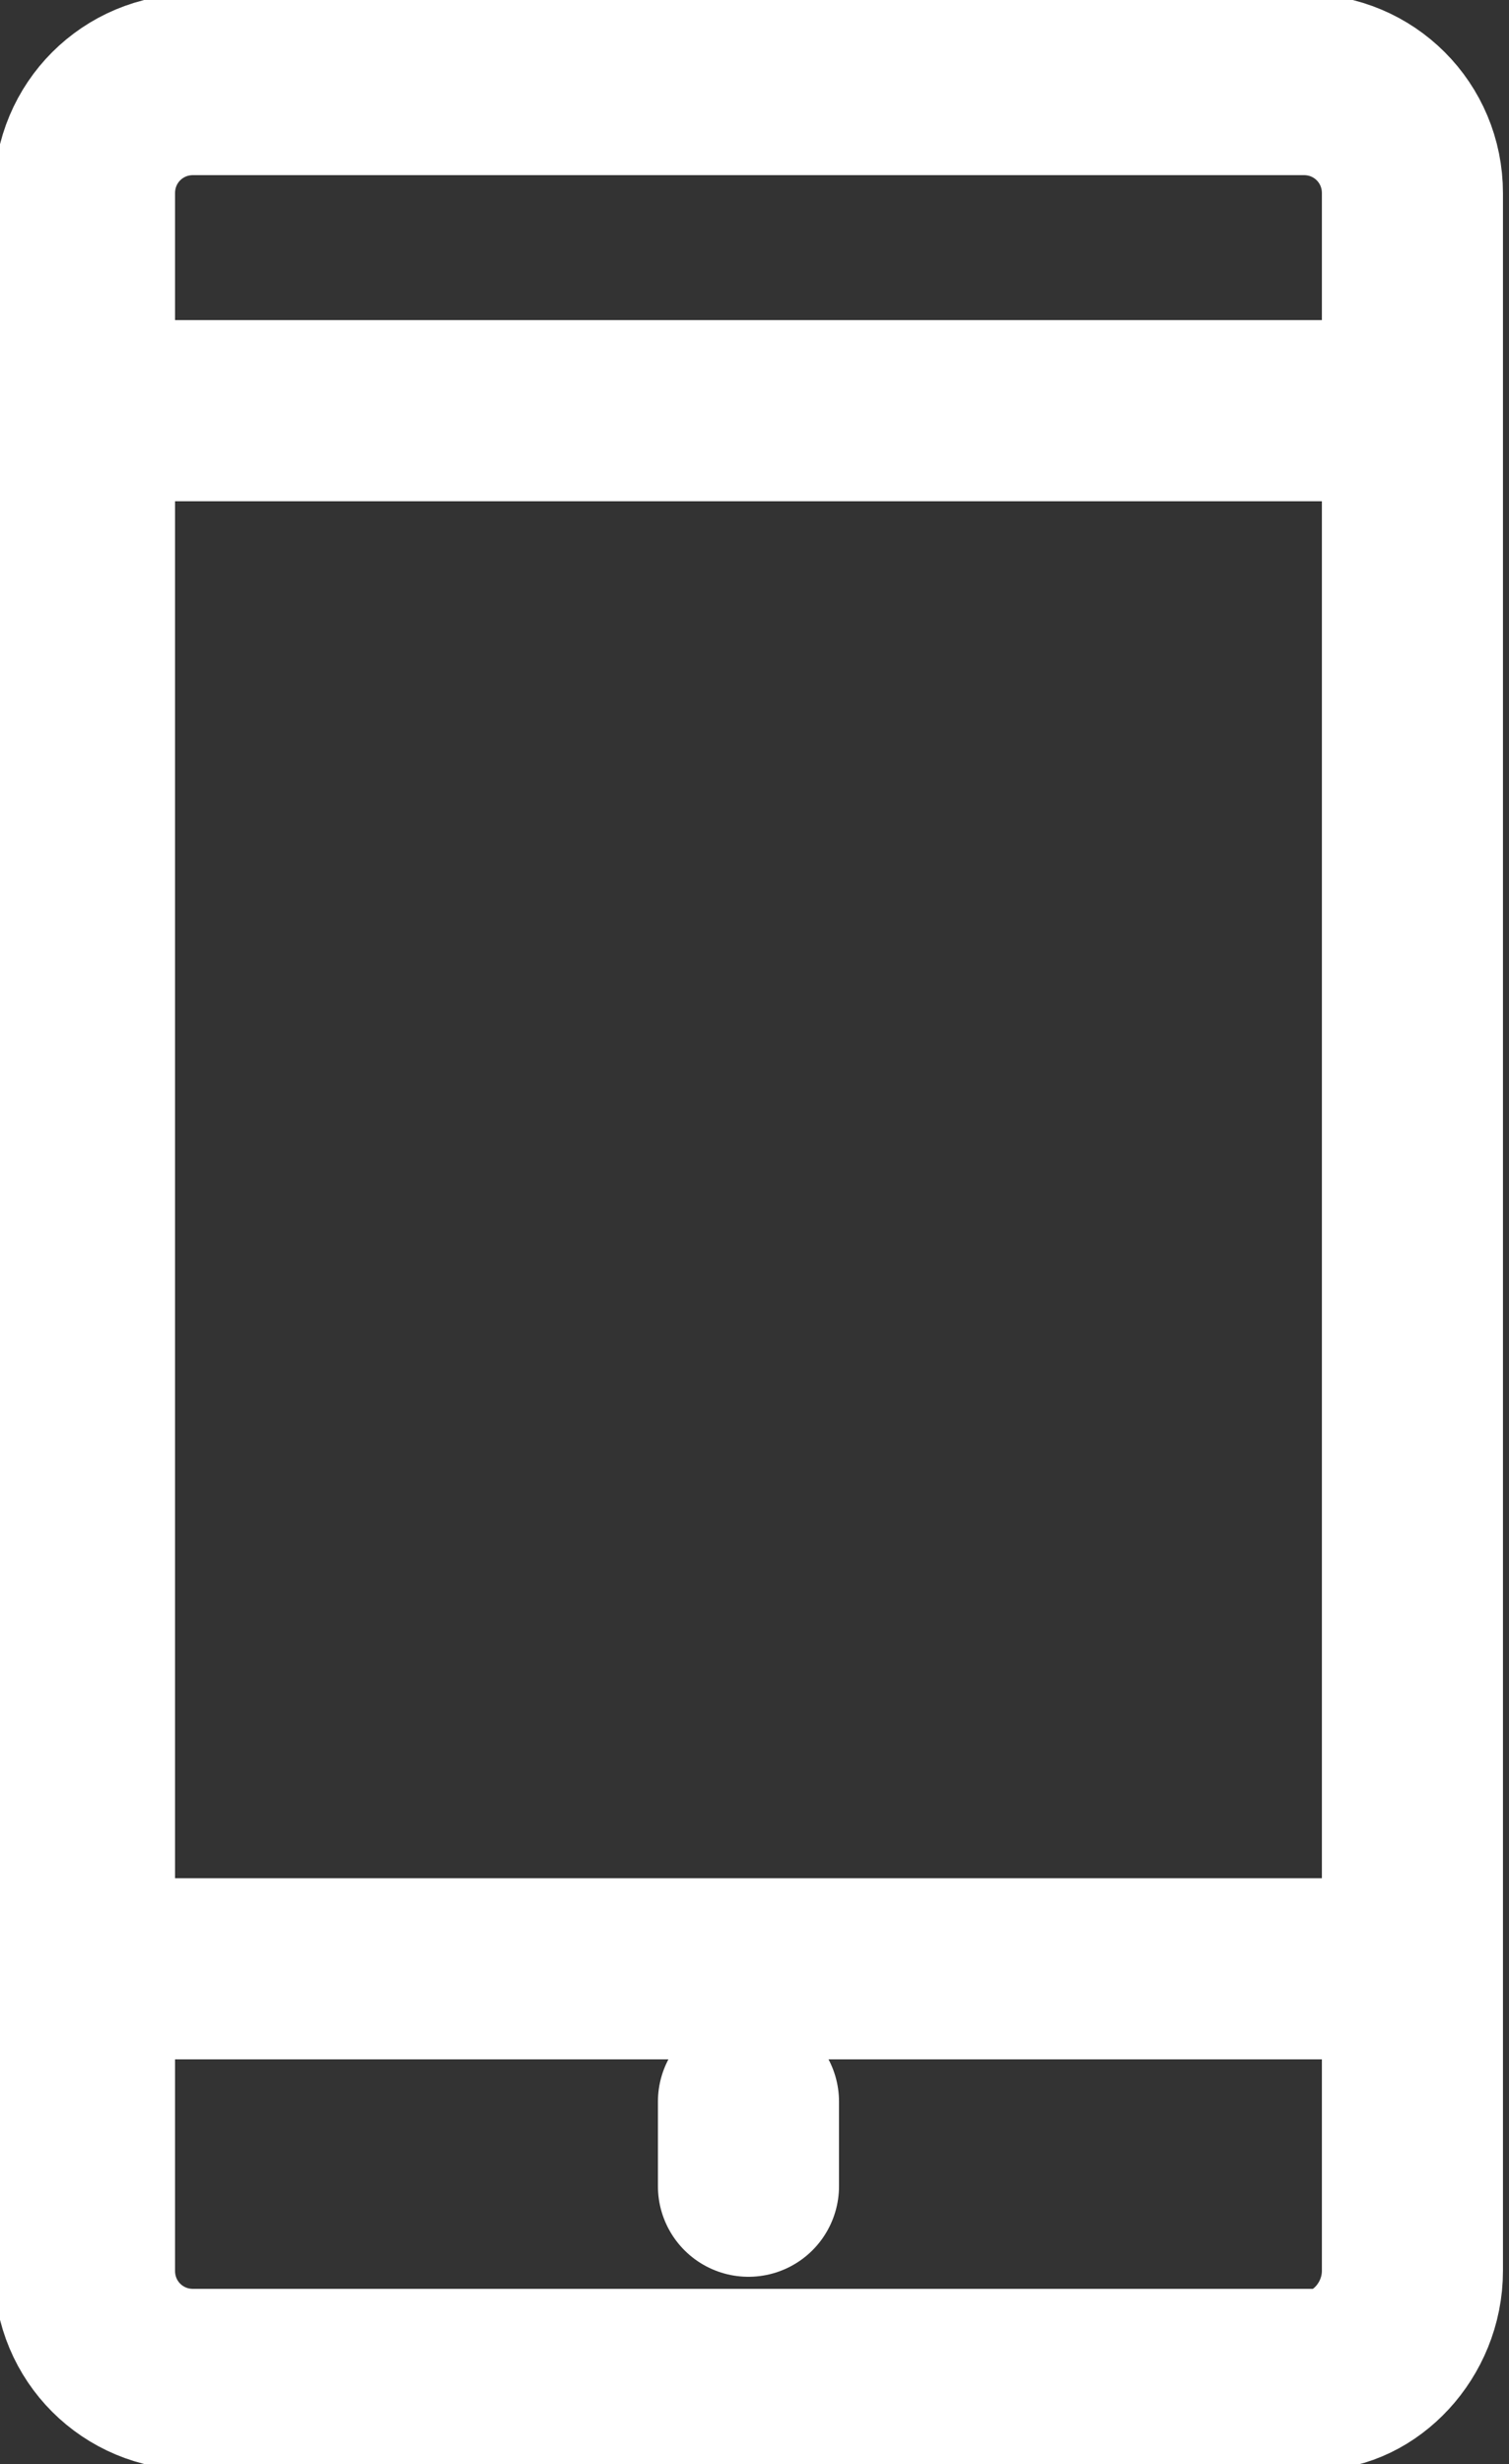
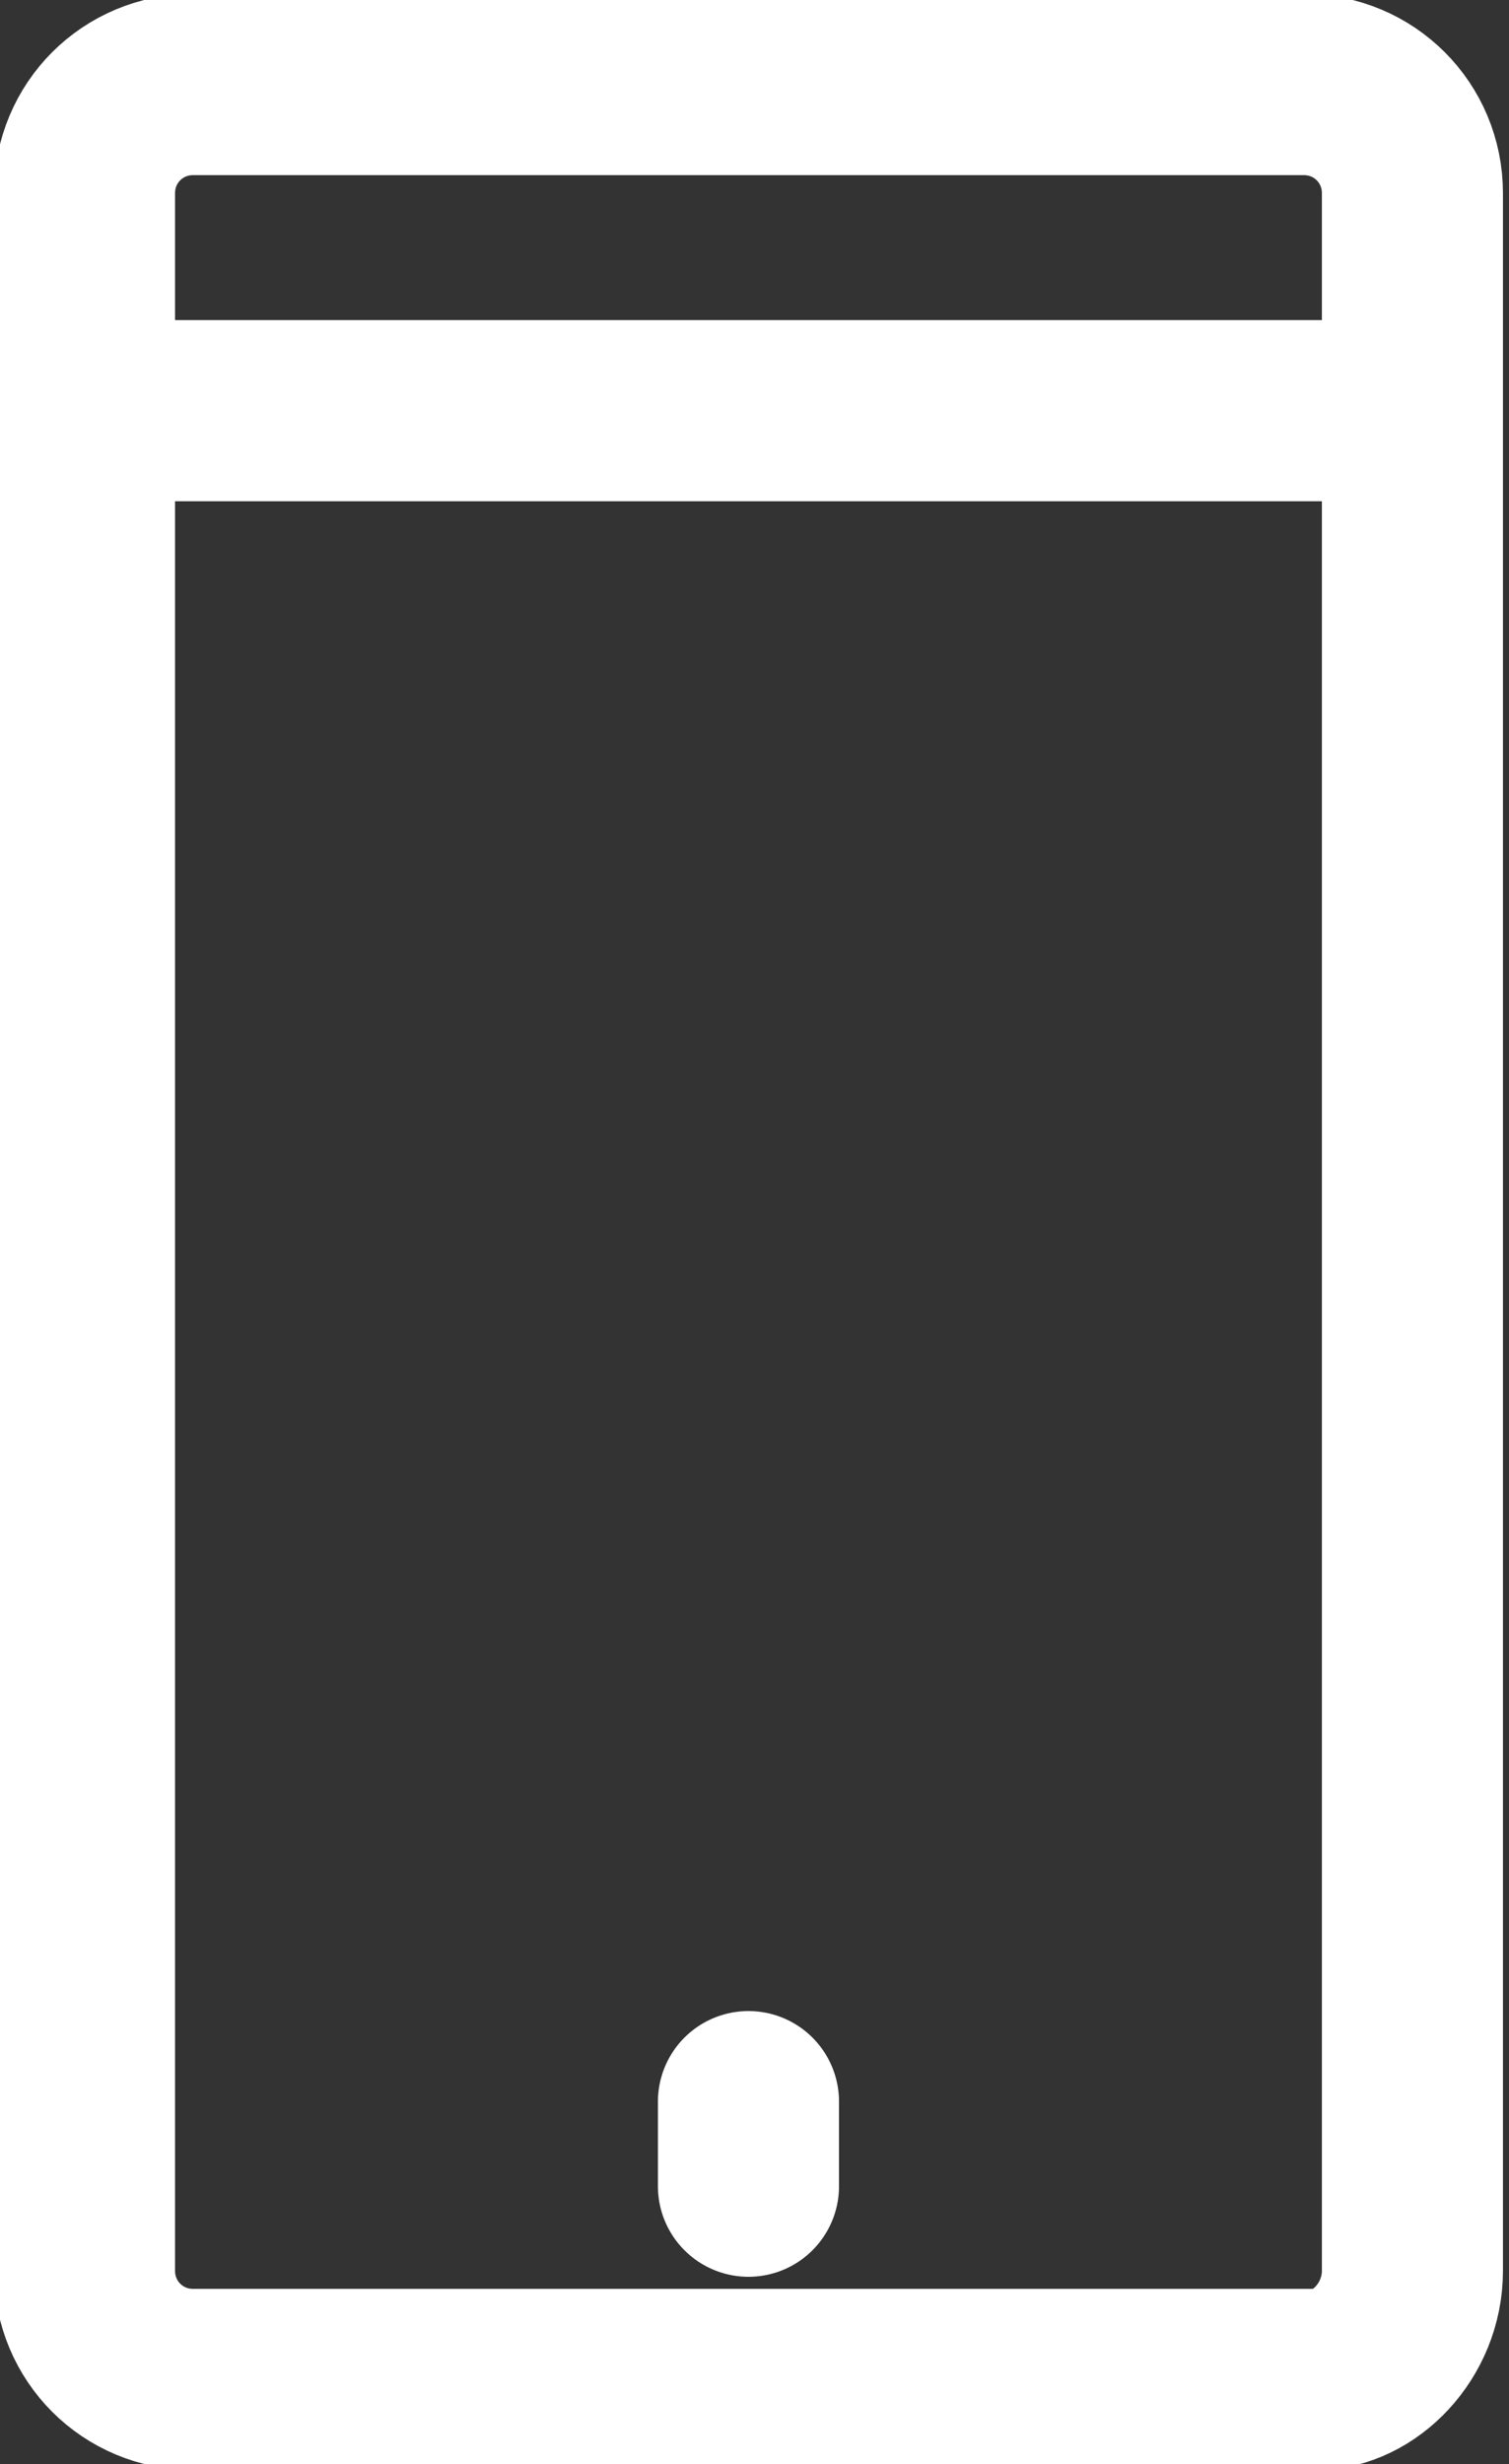
<svg xmlns="http://www.w3.org/2000/svg" version="1.1" id="Слой_2" x="0px" y="0px" viewBox="0 0 12.5 20.4" style="enable-background:new 0 0 12.5 20.4;" xml:space="preserve">
  <rect x="0" y="0" width="12.5" height="20.4" fill="#333333" stroke="none" />
  <style type="text/css">
	.st0{fill:none;stroke:#FFFFFF;stroke-width:1.5;stroke-linecap:round;stroke-linejoin:round;stroke-miterlimit:10;}
</style>
  <path class="st0" d="M10.9,19.7H1.6c-0.5,0-0.9-0.4-0.9-0.9V1.6c0-0.5,0.4-0.9,0.9-0.9h9.2c0.5,0,0.9,0.4,0.9,0.9v17.2  C11.7,19.3,11.3,19.7,10.9,19.7z" />
-   <line class="st0" x1="11.7" y1="16.3" x2="0.8" y2="16.3" />
  <line class="st0" x1="11.7" y1="3.4" x2="0.8" y2="3.4" />
  <line class="st0" x1="6.2" y1="18.1" x2="6.2" y2="17.4" />
</svg>